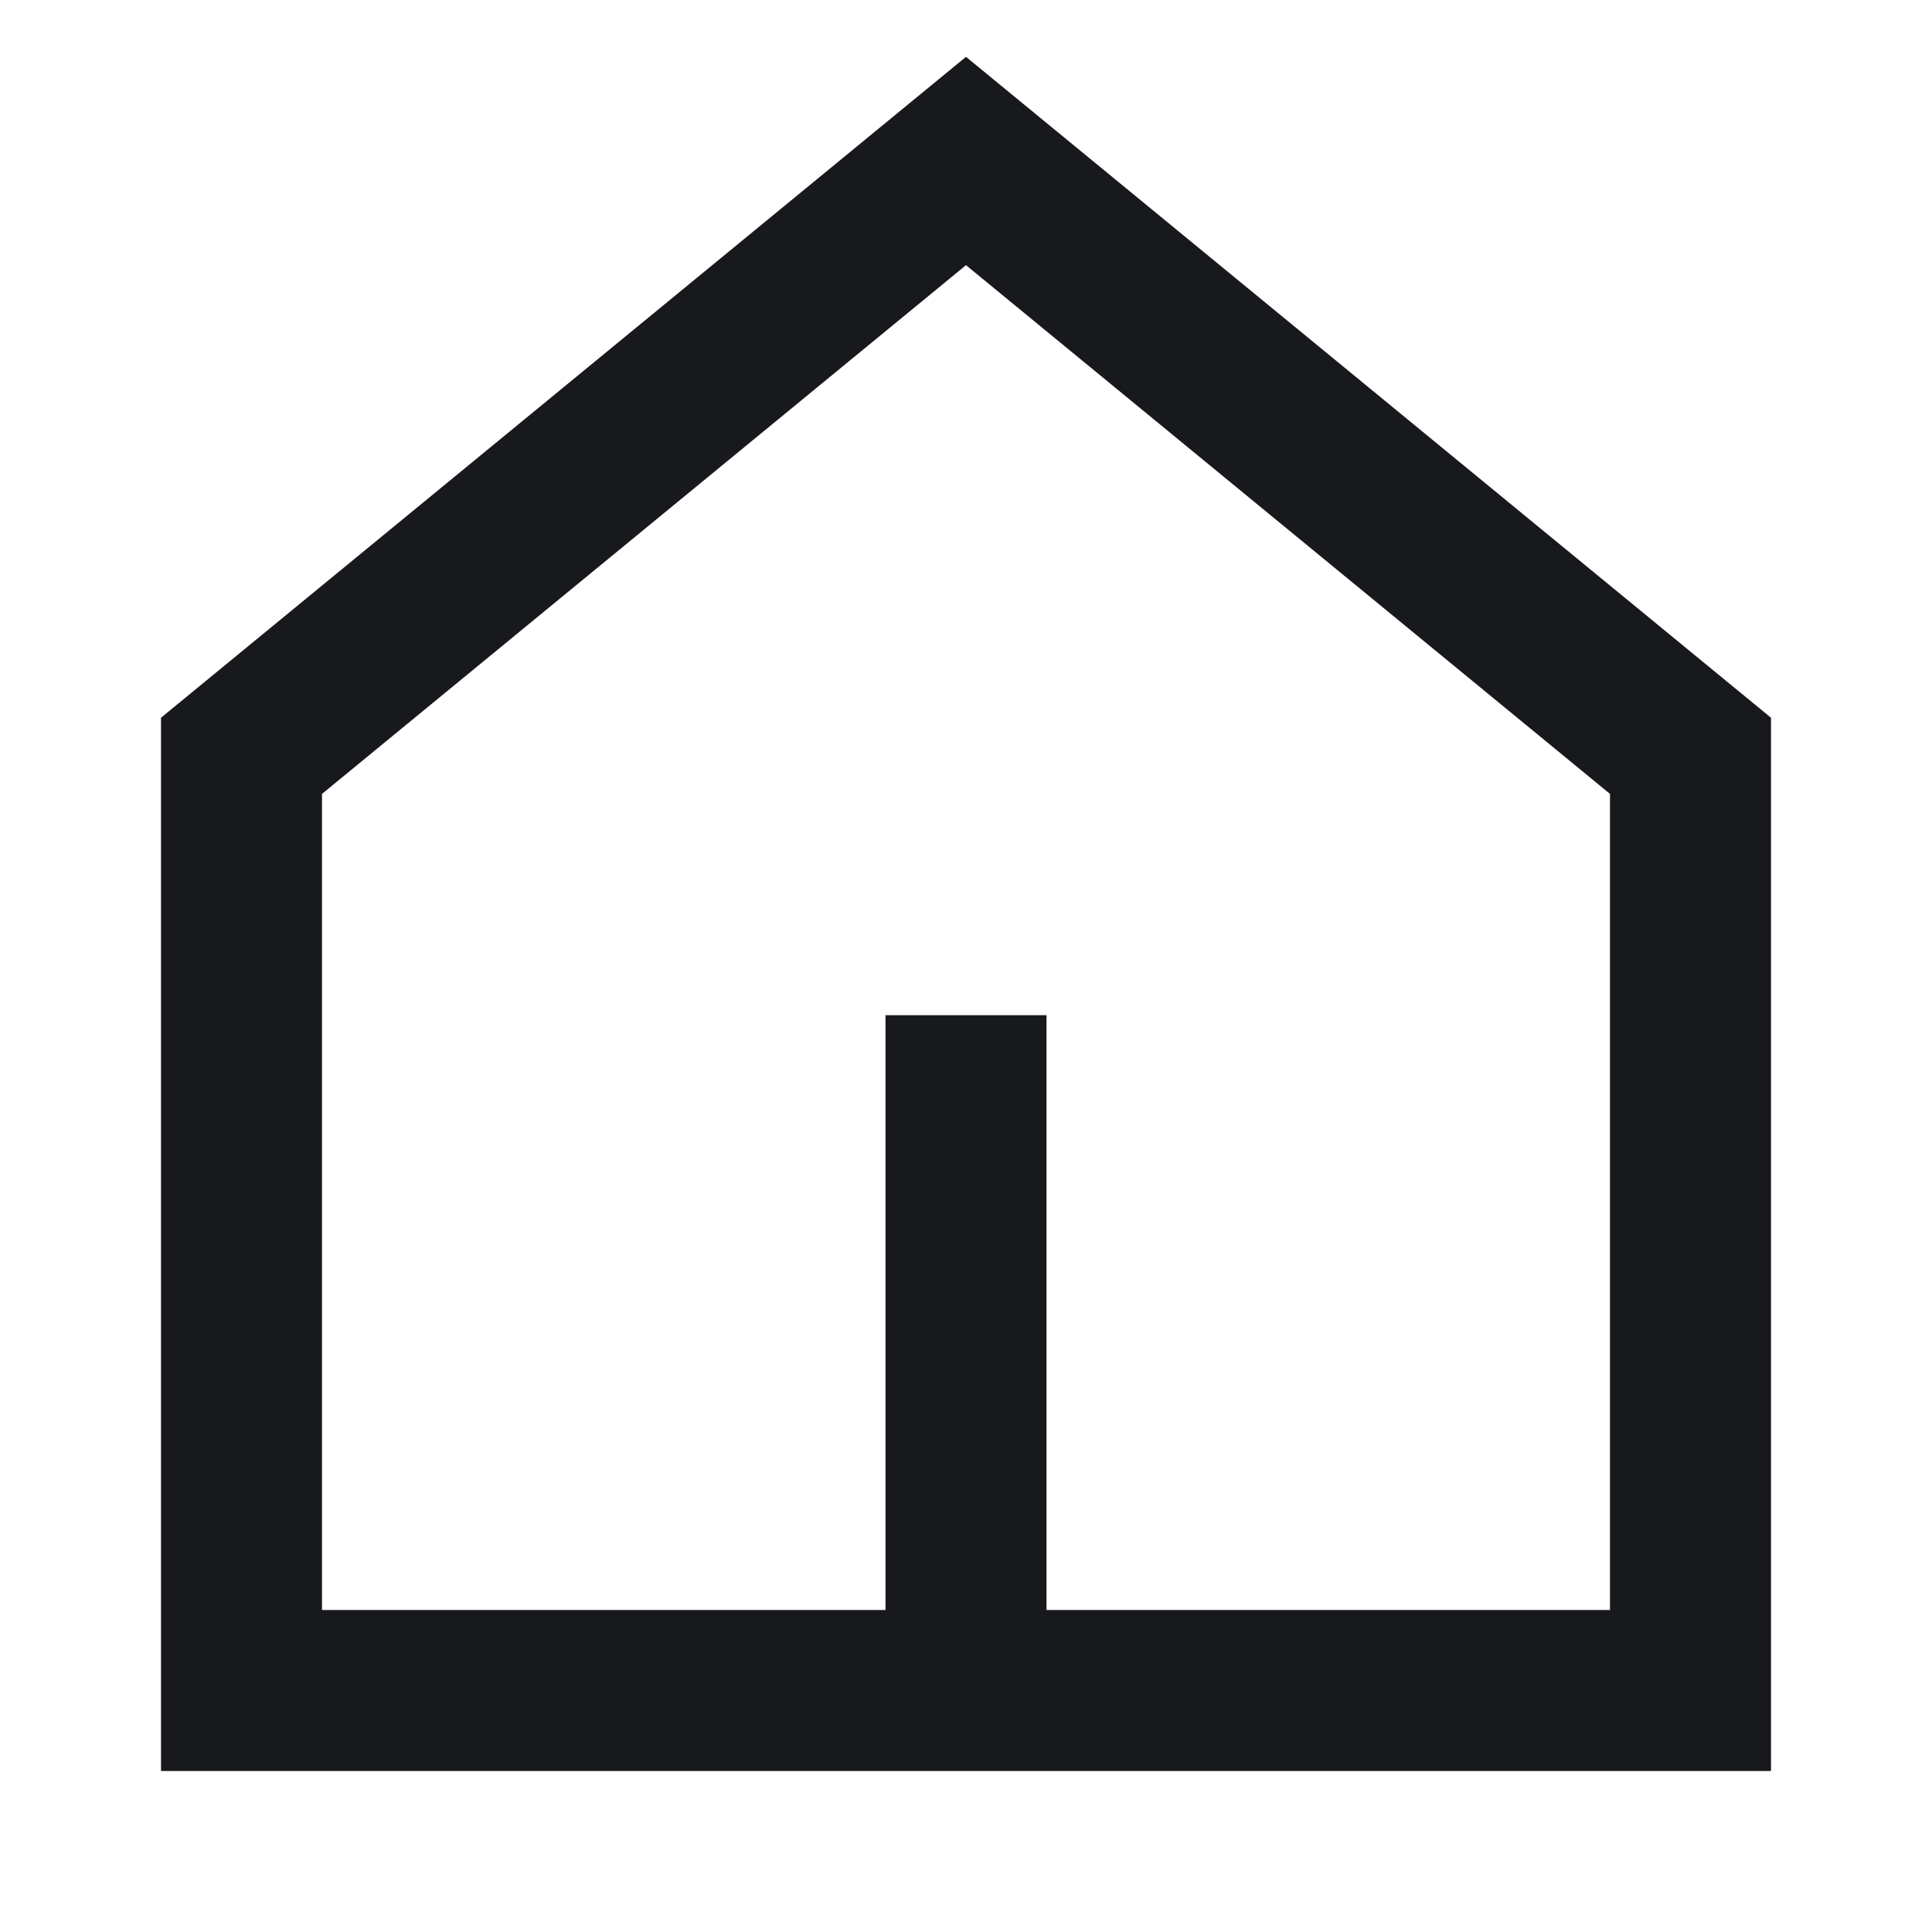
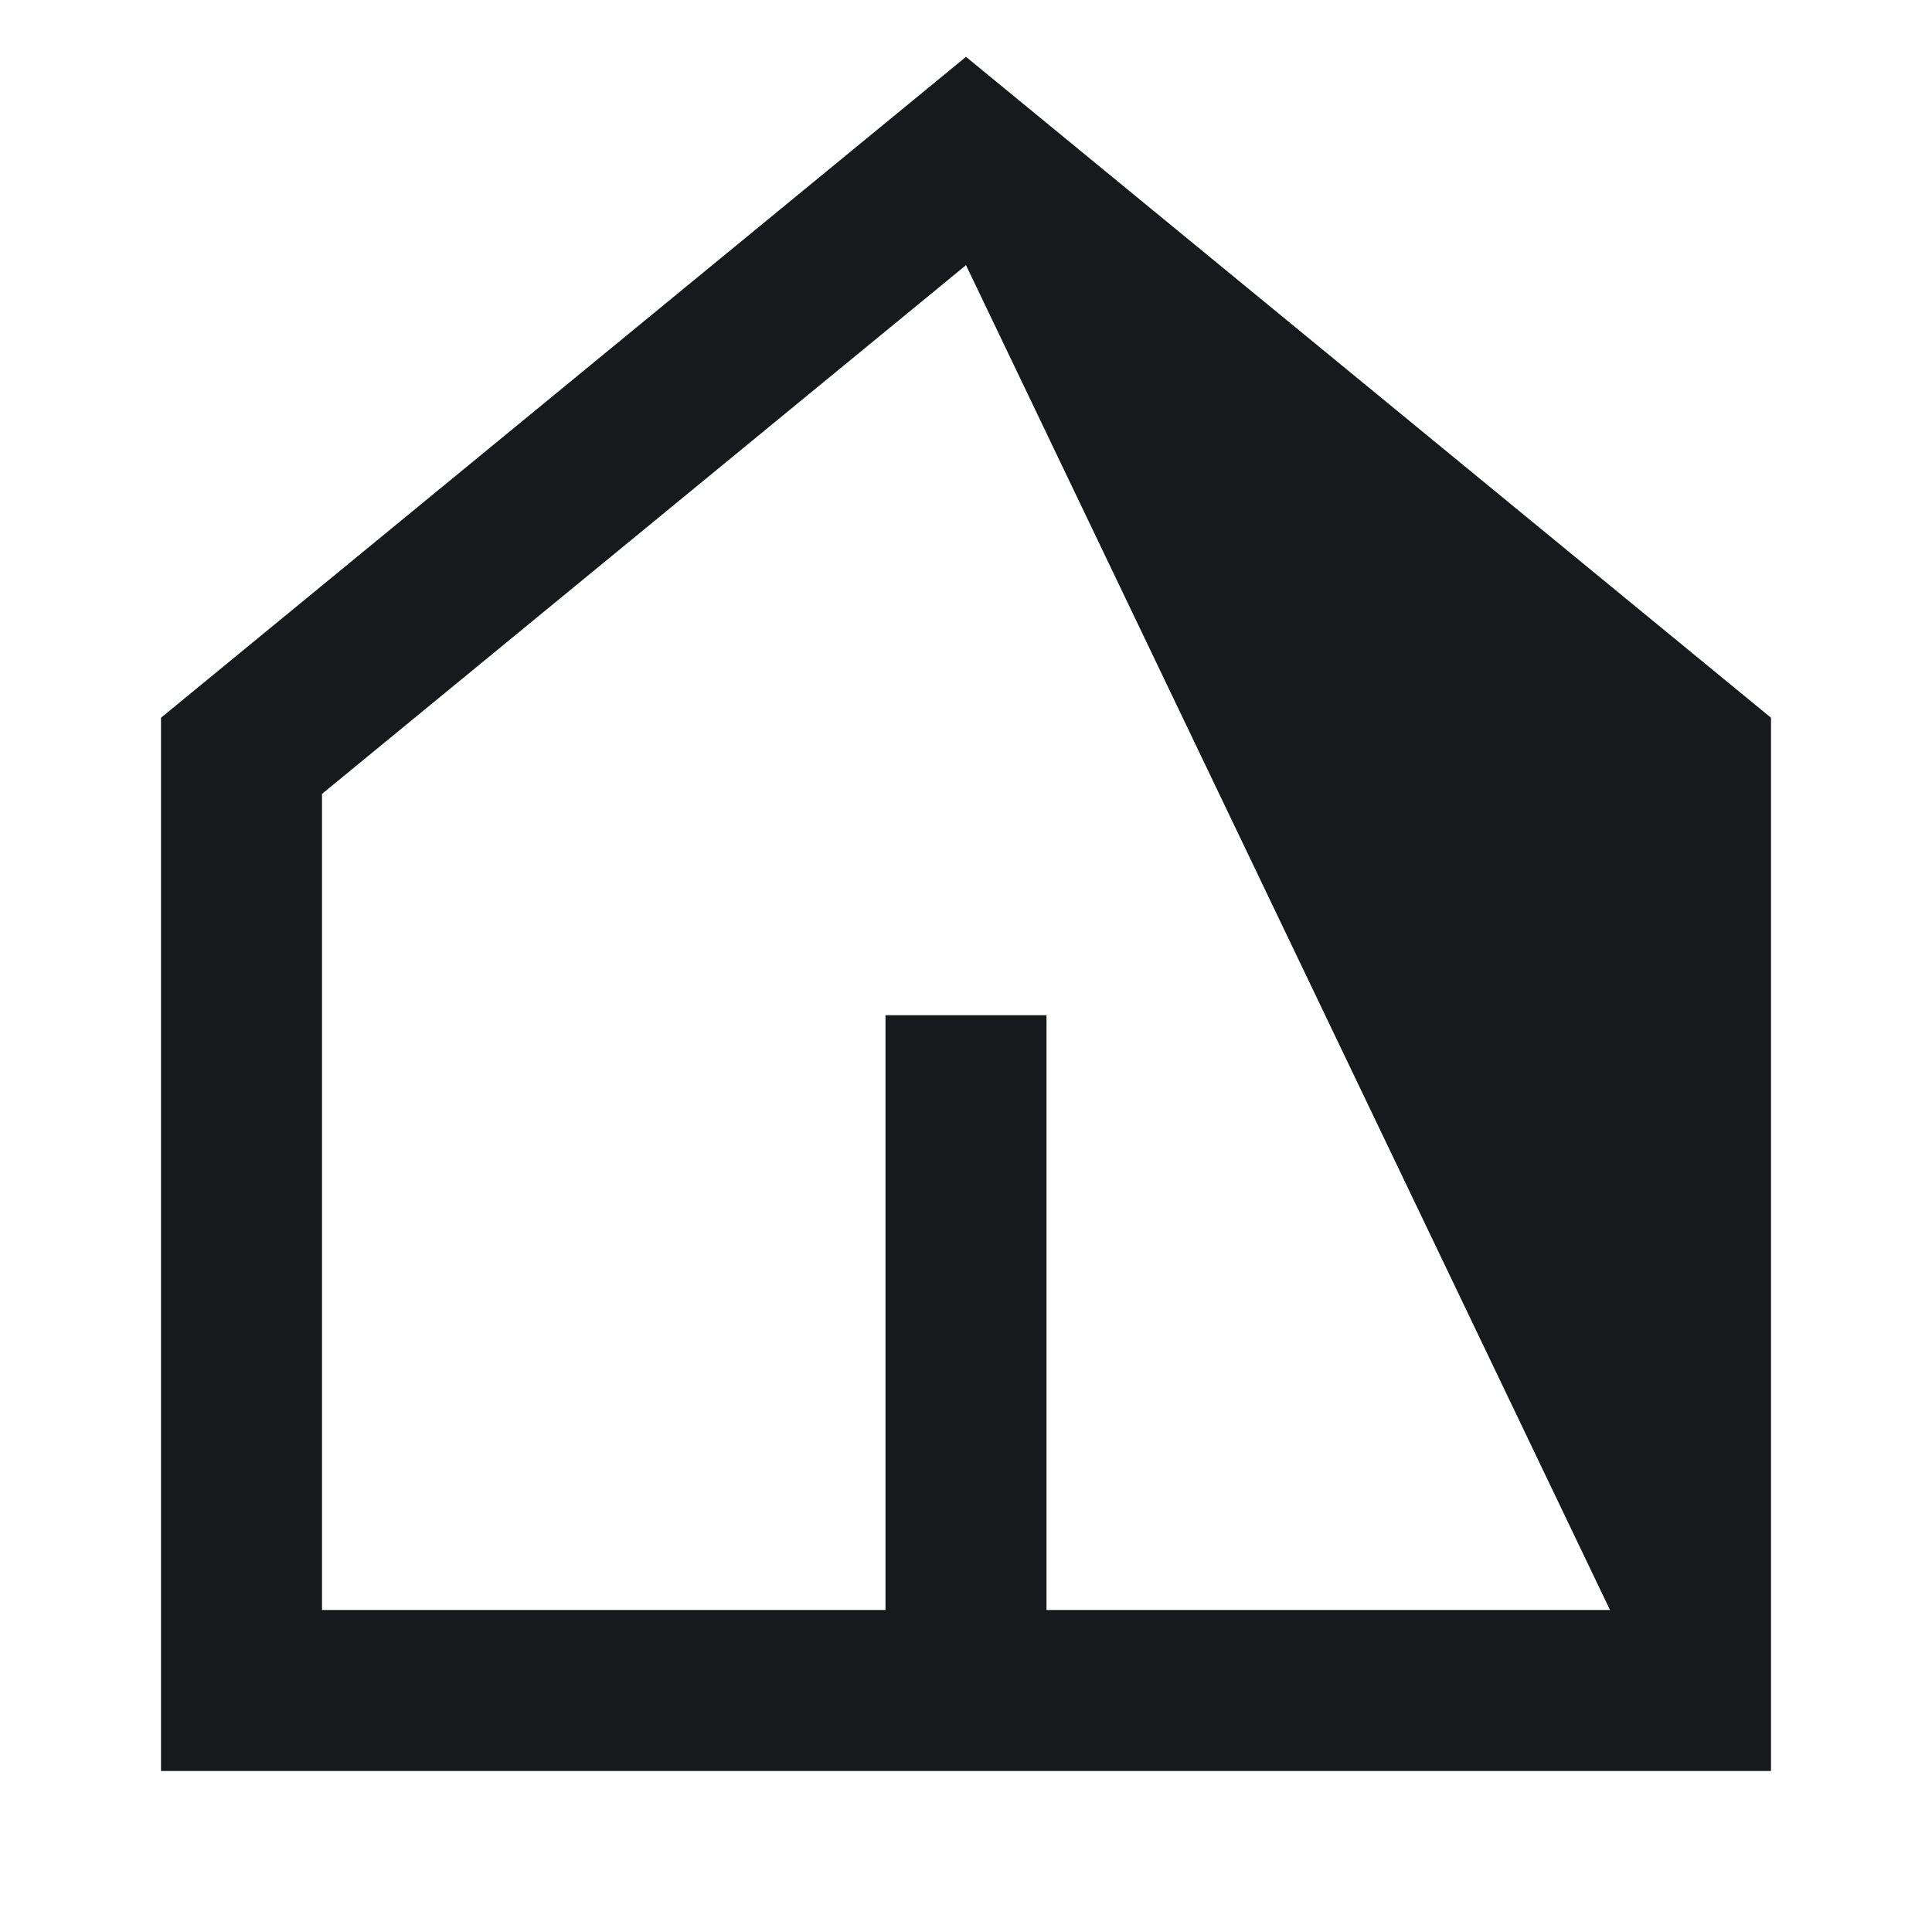
<svg xmlns="http://www.w3.org/2000/svg" width="24" height="24" viewBox="0 0 24 24" fill="none">
-   <path fill-rule="evenodd" clip-rule="evenodd" d="M12 0.706L22 8.916V22H2V8.916L12 0.706ZM4 9.862V20H11V12.611H13V20H20V9.862L12 3.294L4 9.862Z" fill="#17191C" />
+   <path fill-rule="evenodd" clip-rule="evenodd" d="M12 0.706L22 8.916V22H2V8.916L12 0.706ZM4 9.862V20H11V12.611H13V20H20L12 3.294L4 9.862Z" fill="#17191C" />
</svg>